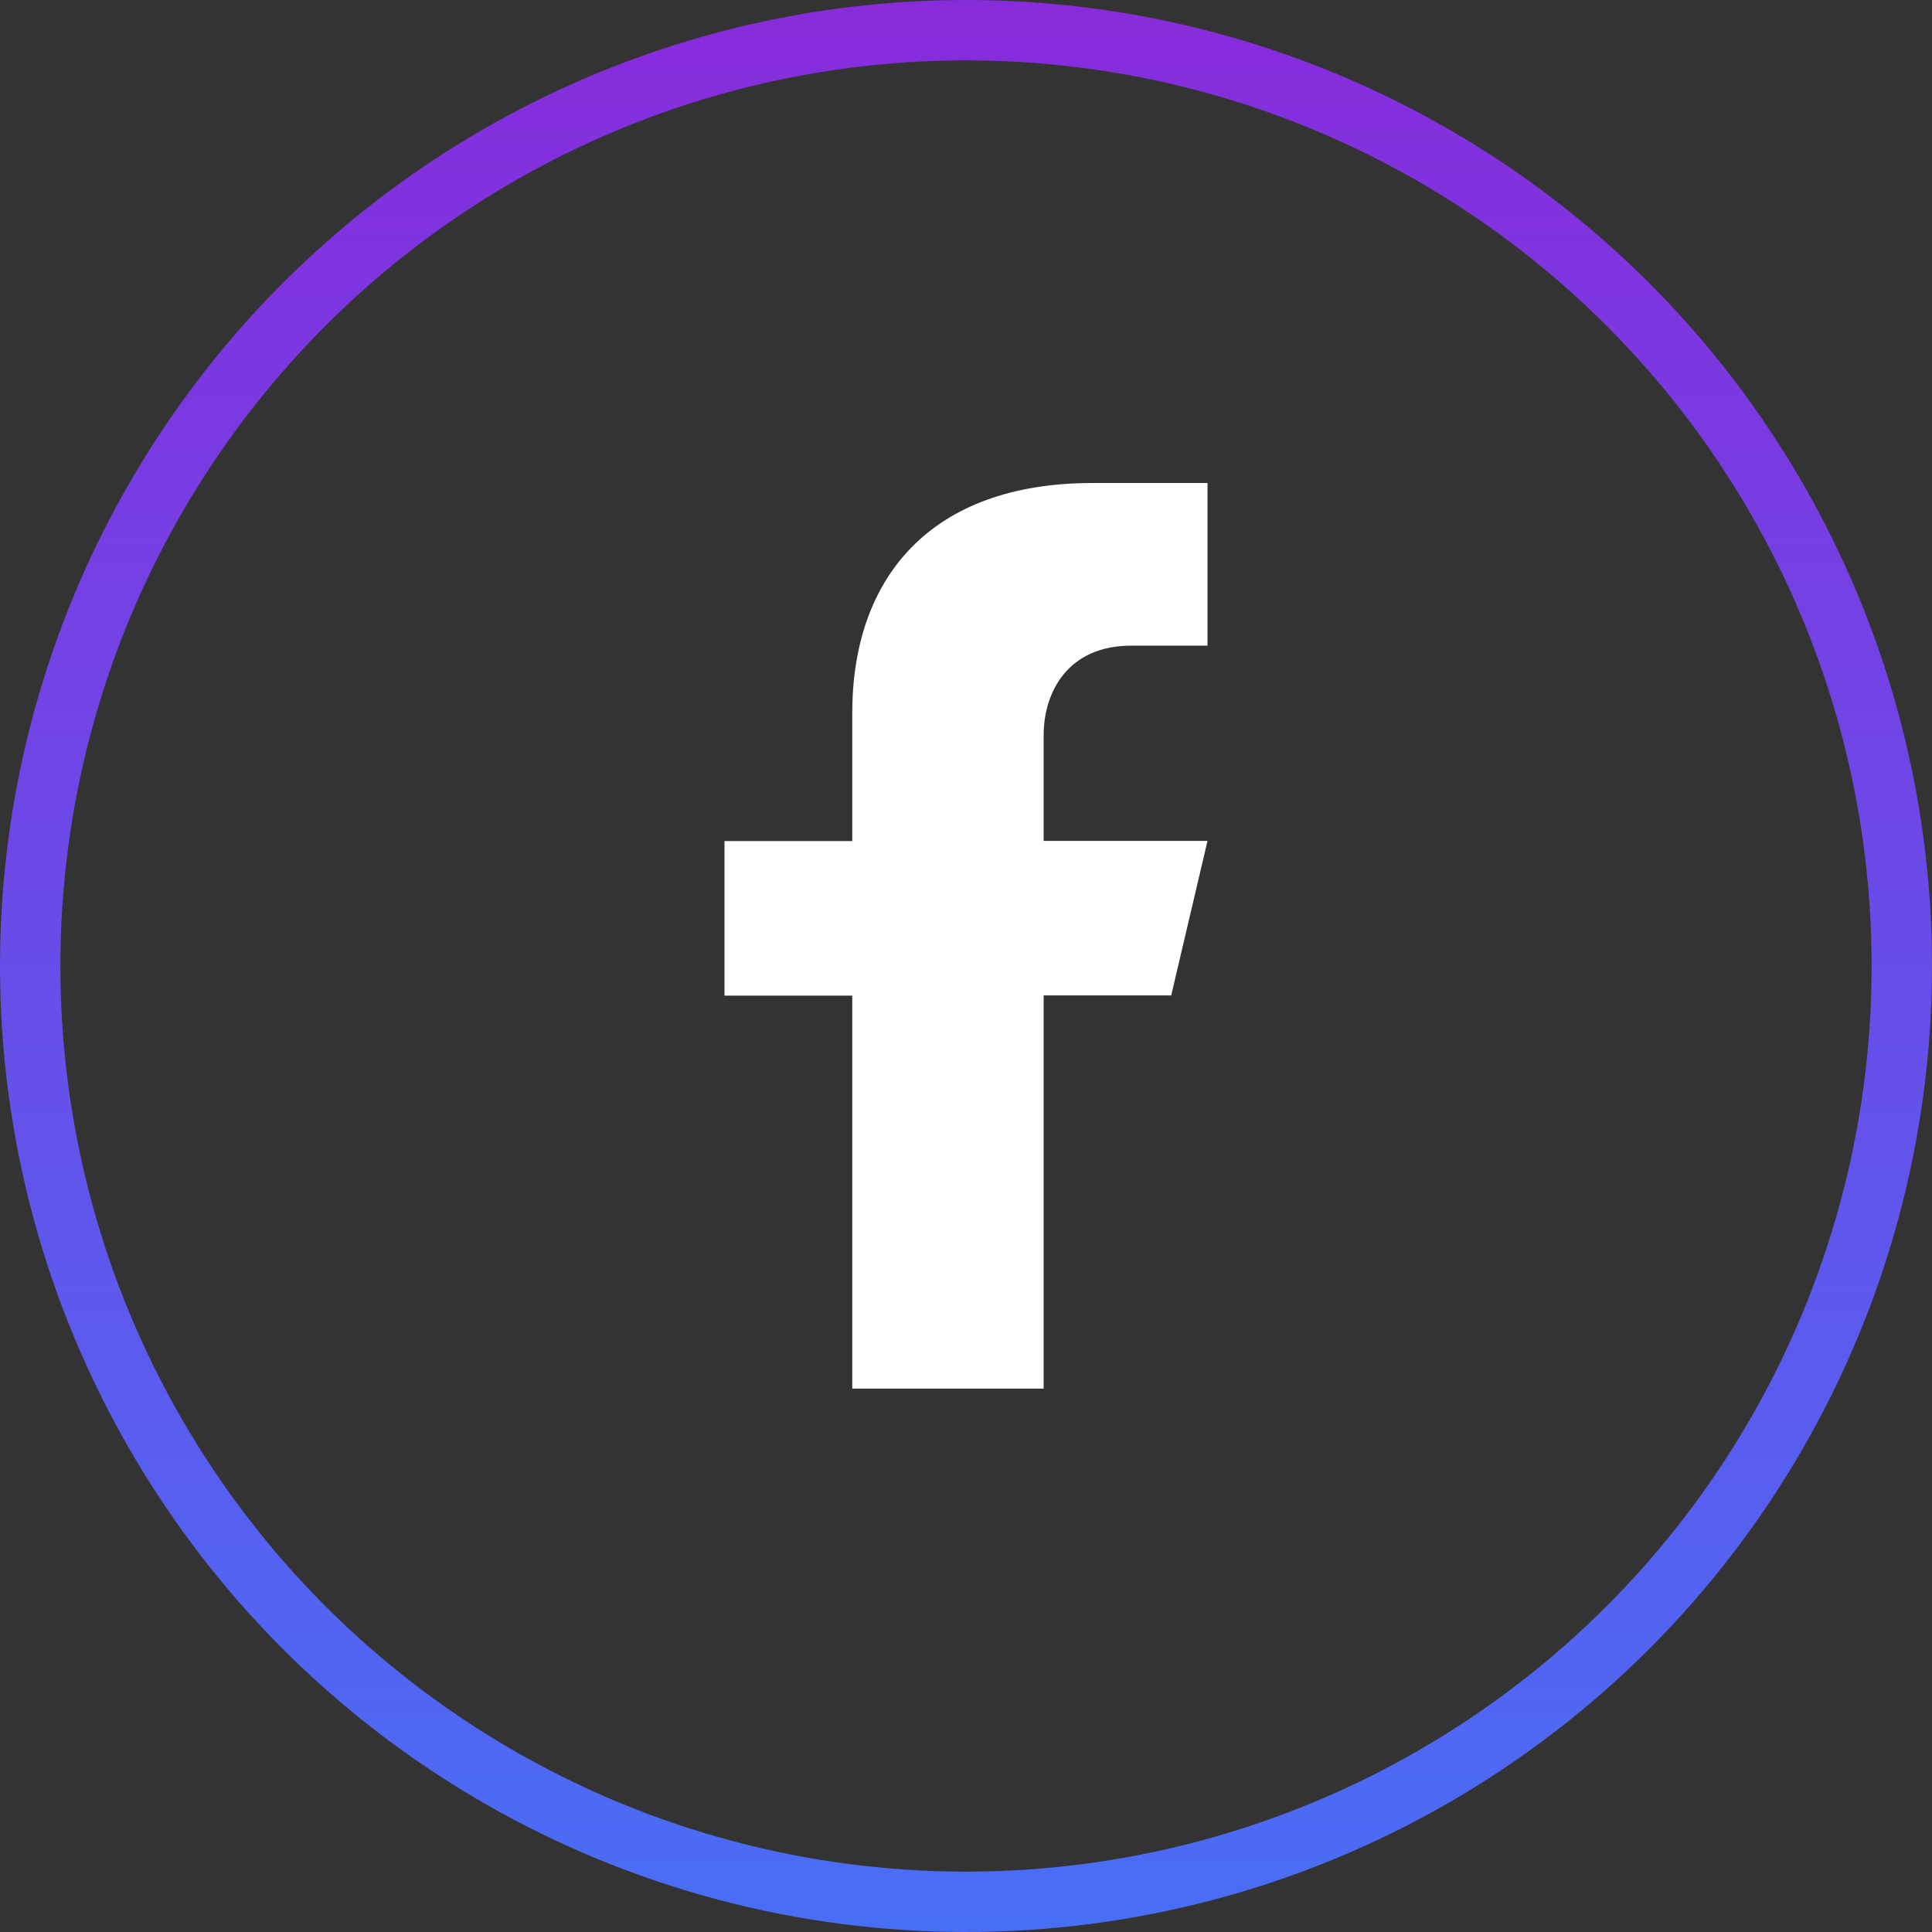
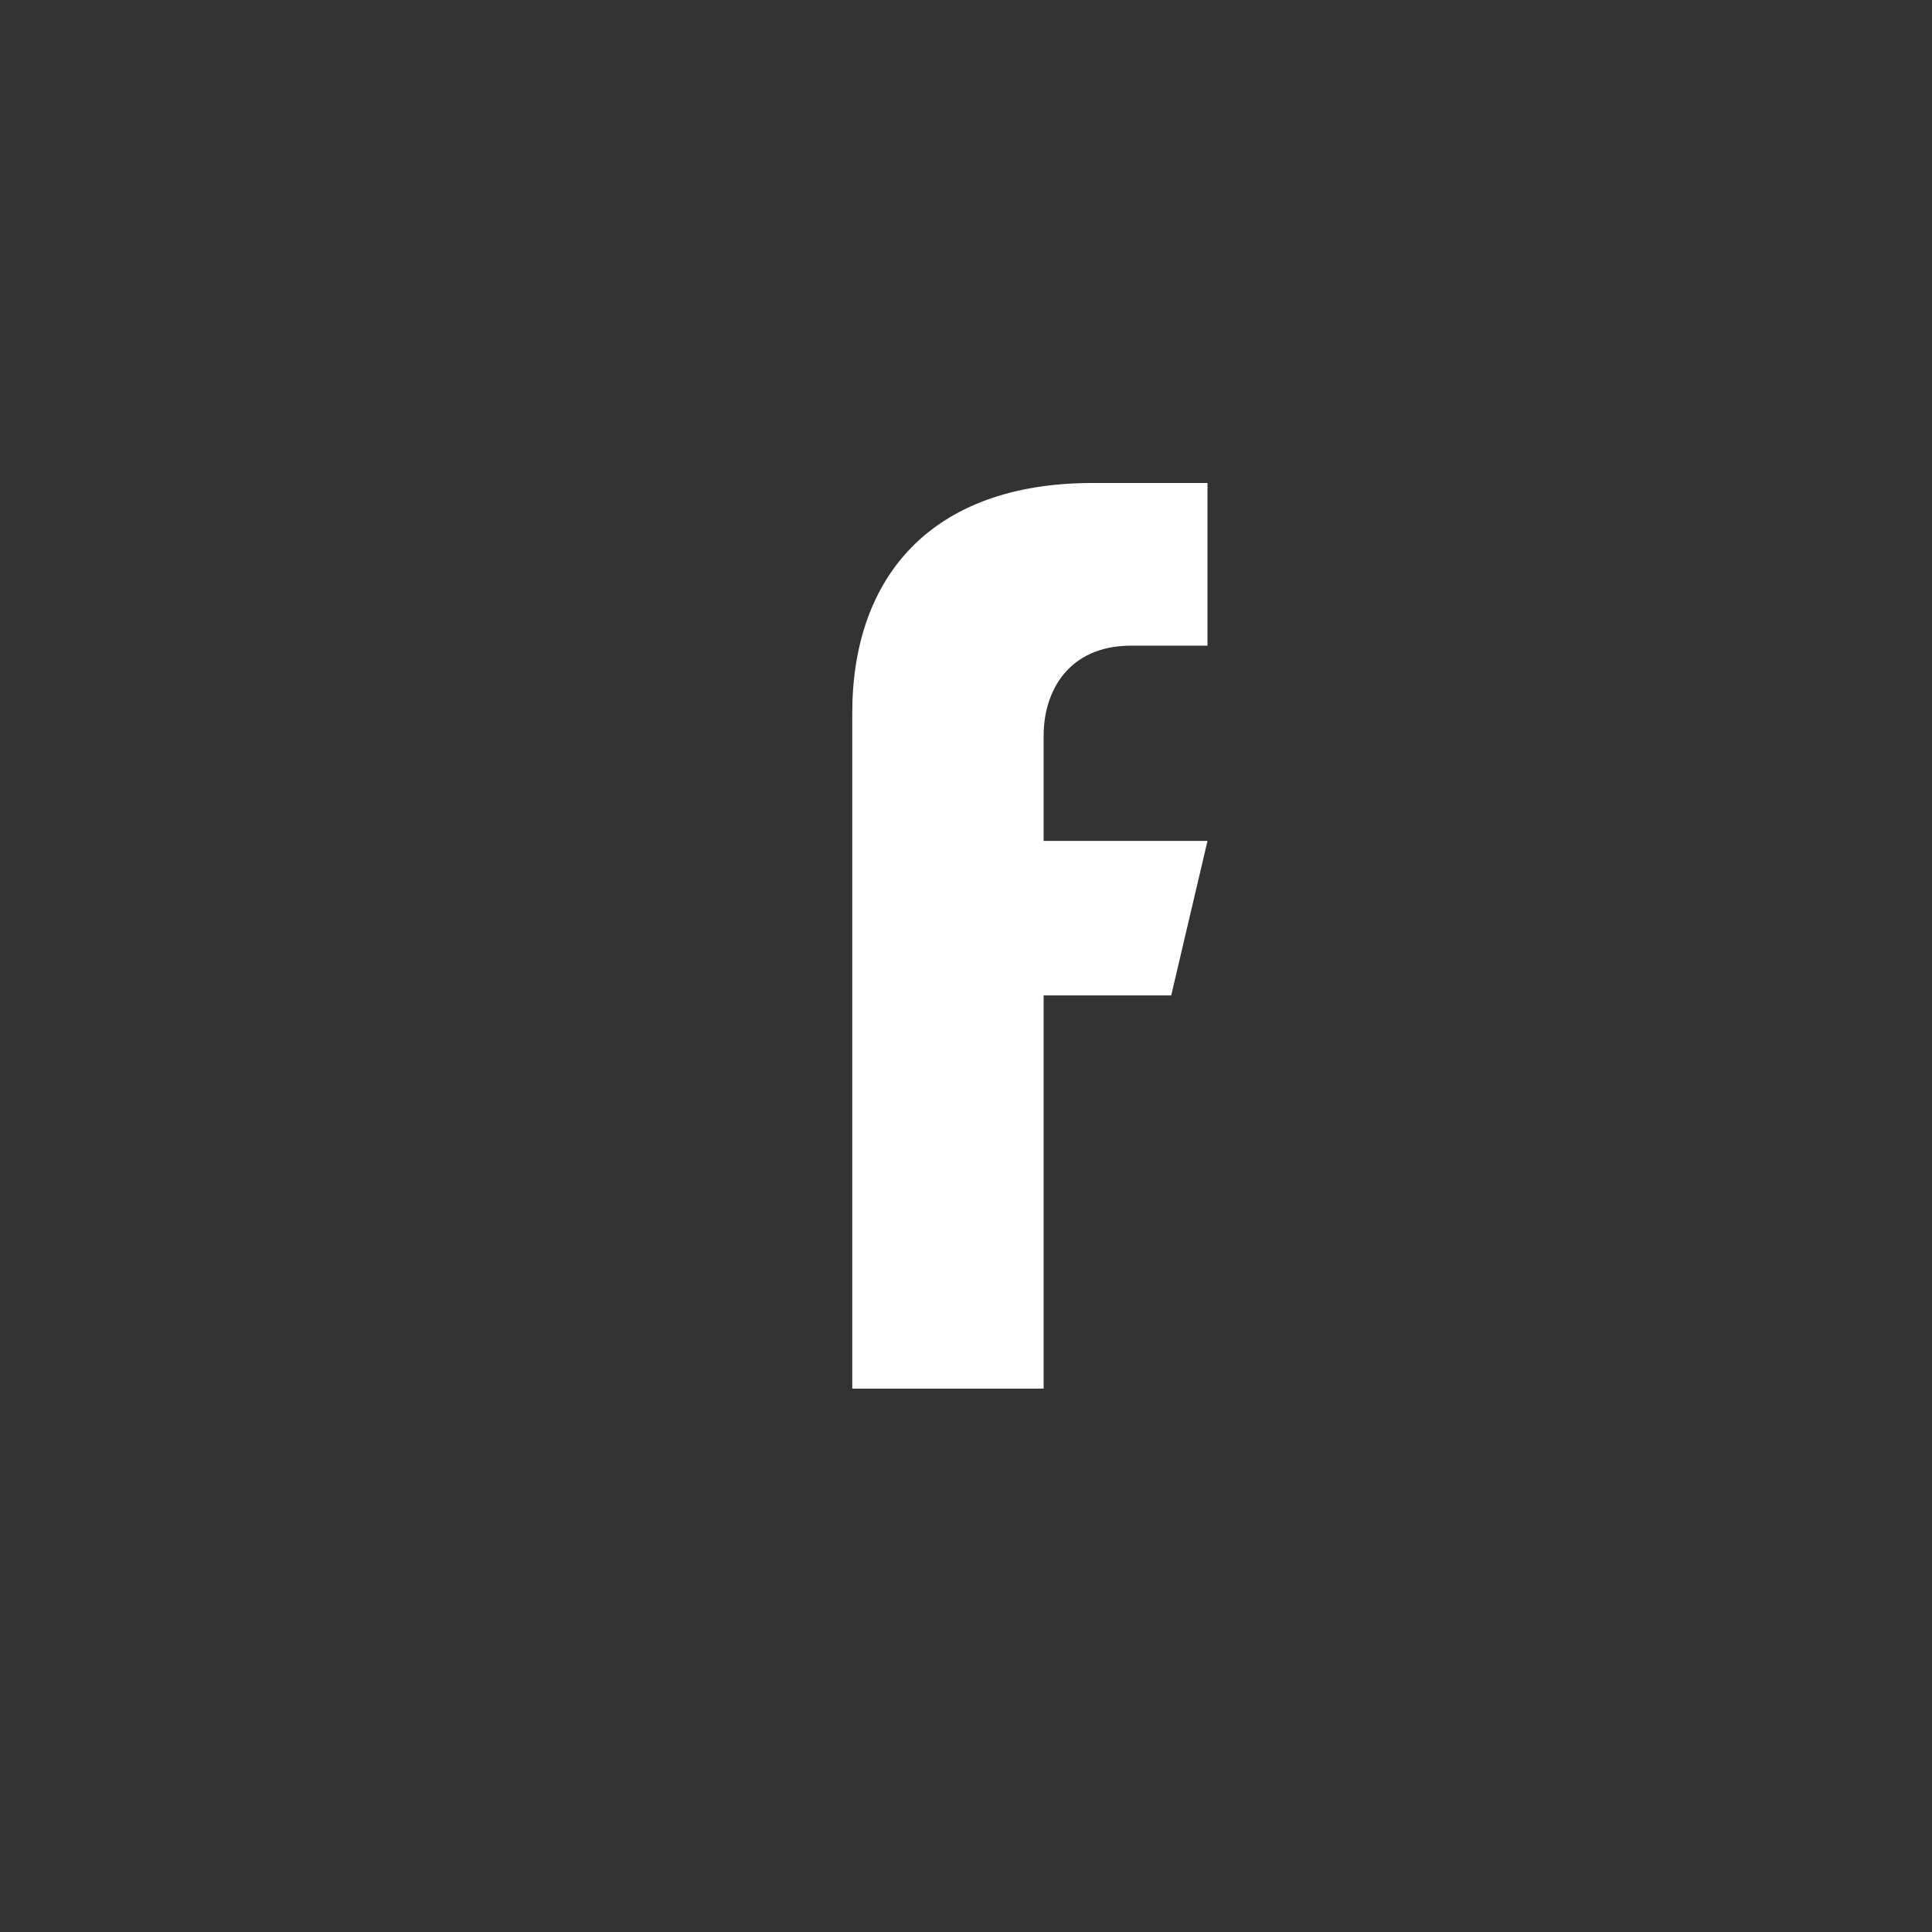
<svg xmlns="http://www.w3.org/2000/svg" width="32" height="32" viewBox="0 0 32 32" fill="none">
  <rect x="0" y="0" width="32" height="32" fill="#333333" stroke="none" />
-   <circle cx="16" cy="16" r="15.5" stroke="url(#paint0_linear_1612_592)" />
-   <path d="M18.737 10.694H20V8H18.096C15.409 8 14.116 9.571 14.116 11.812V13.931H12V16.491H14.116V23H17.286V16.487H19.399L20 13.928H17.286V12.18C17.286 11.463 17.686 10.694 18.737 10.694Z" fill="white" />
+   <path d="M18.737 10.694H20V8H18.096C15.409 8 14.116 9.571 14.116 11.812V13.931V16.491H14.116V23H17.286V16.487H19.399L20 13.928H17.286V12.18C17.286 11.463 17.686 10.694 18.737 10.694Z" fill="white" />
  <defs>
    <linearGradient id="paint0_linear_1612_592" x1="16" y1="0" x2="16" y2="32" gradientUnits="userSpaceOnUse">
      <stop stop-color="#872BDB" />
      <stop offset="1" stop-color="#496EF6" />
    </linearGradient>
  </defs>
</svg>